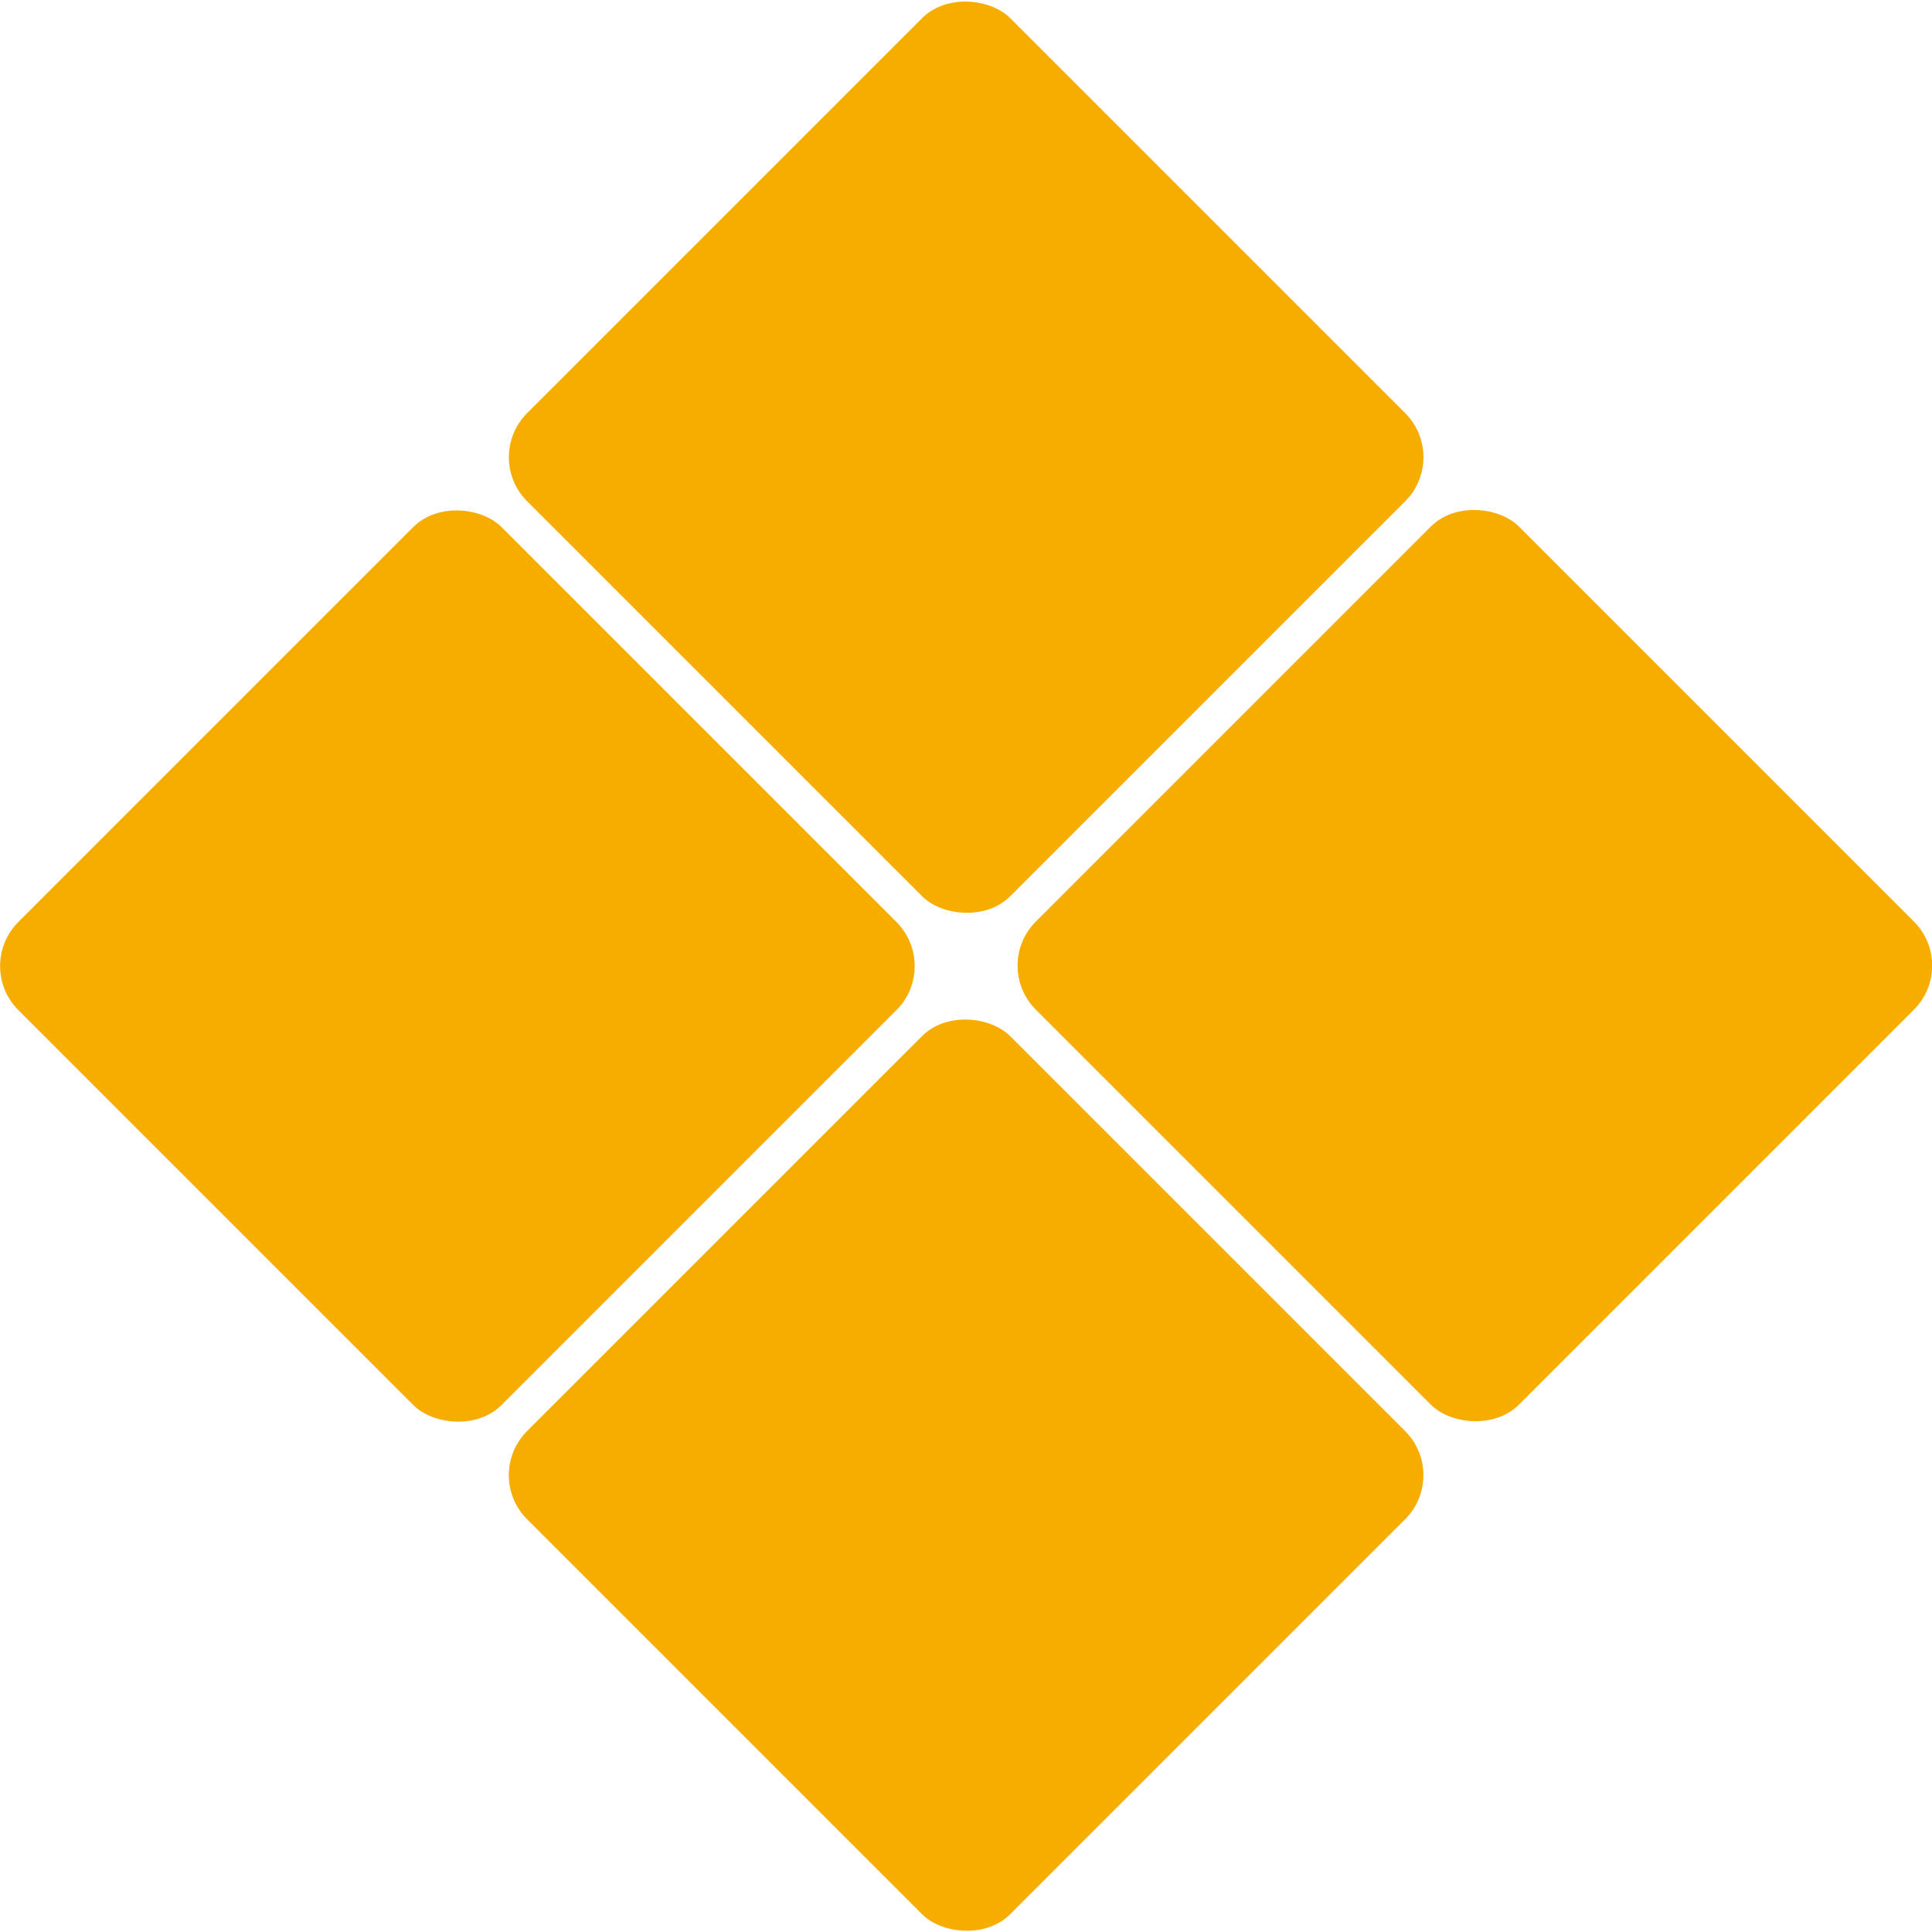
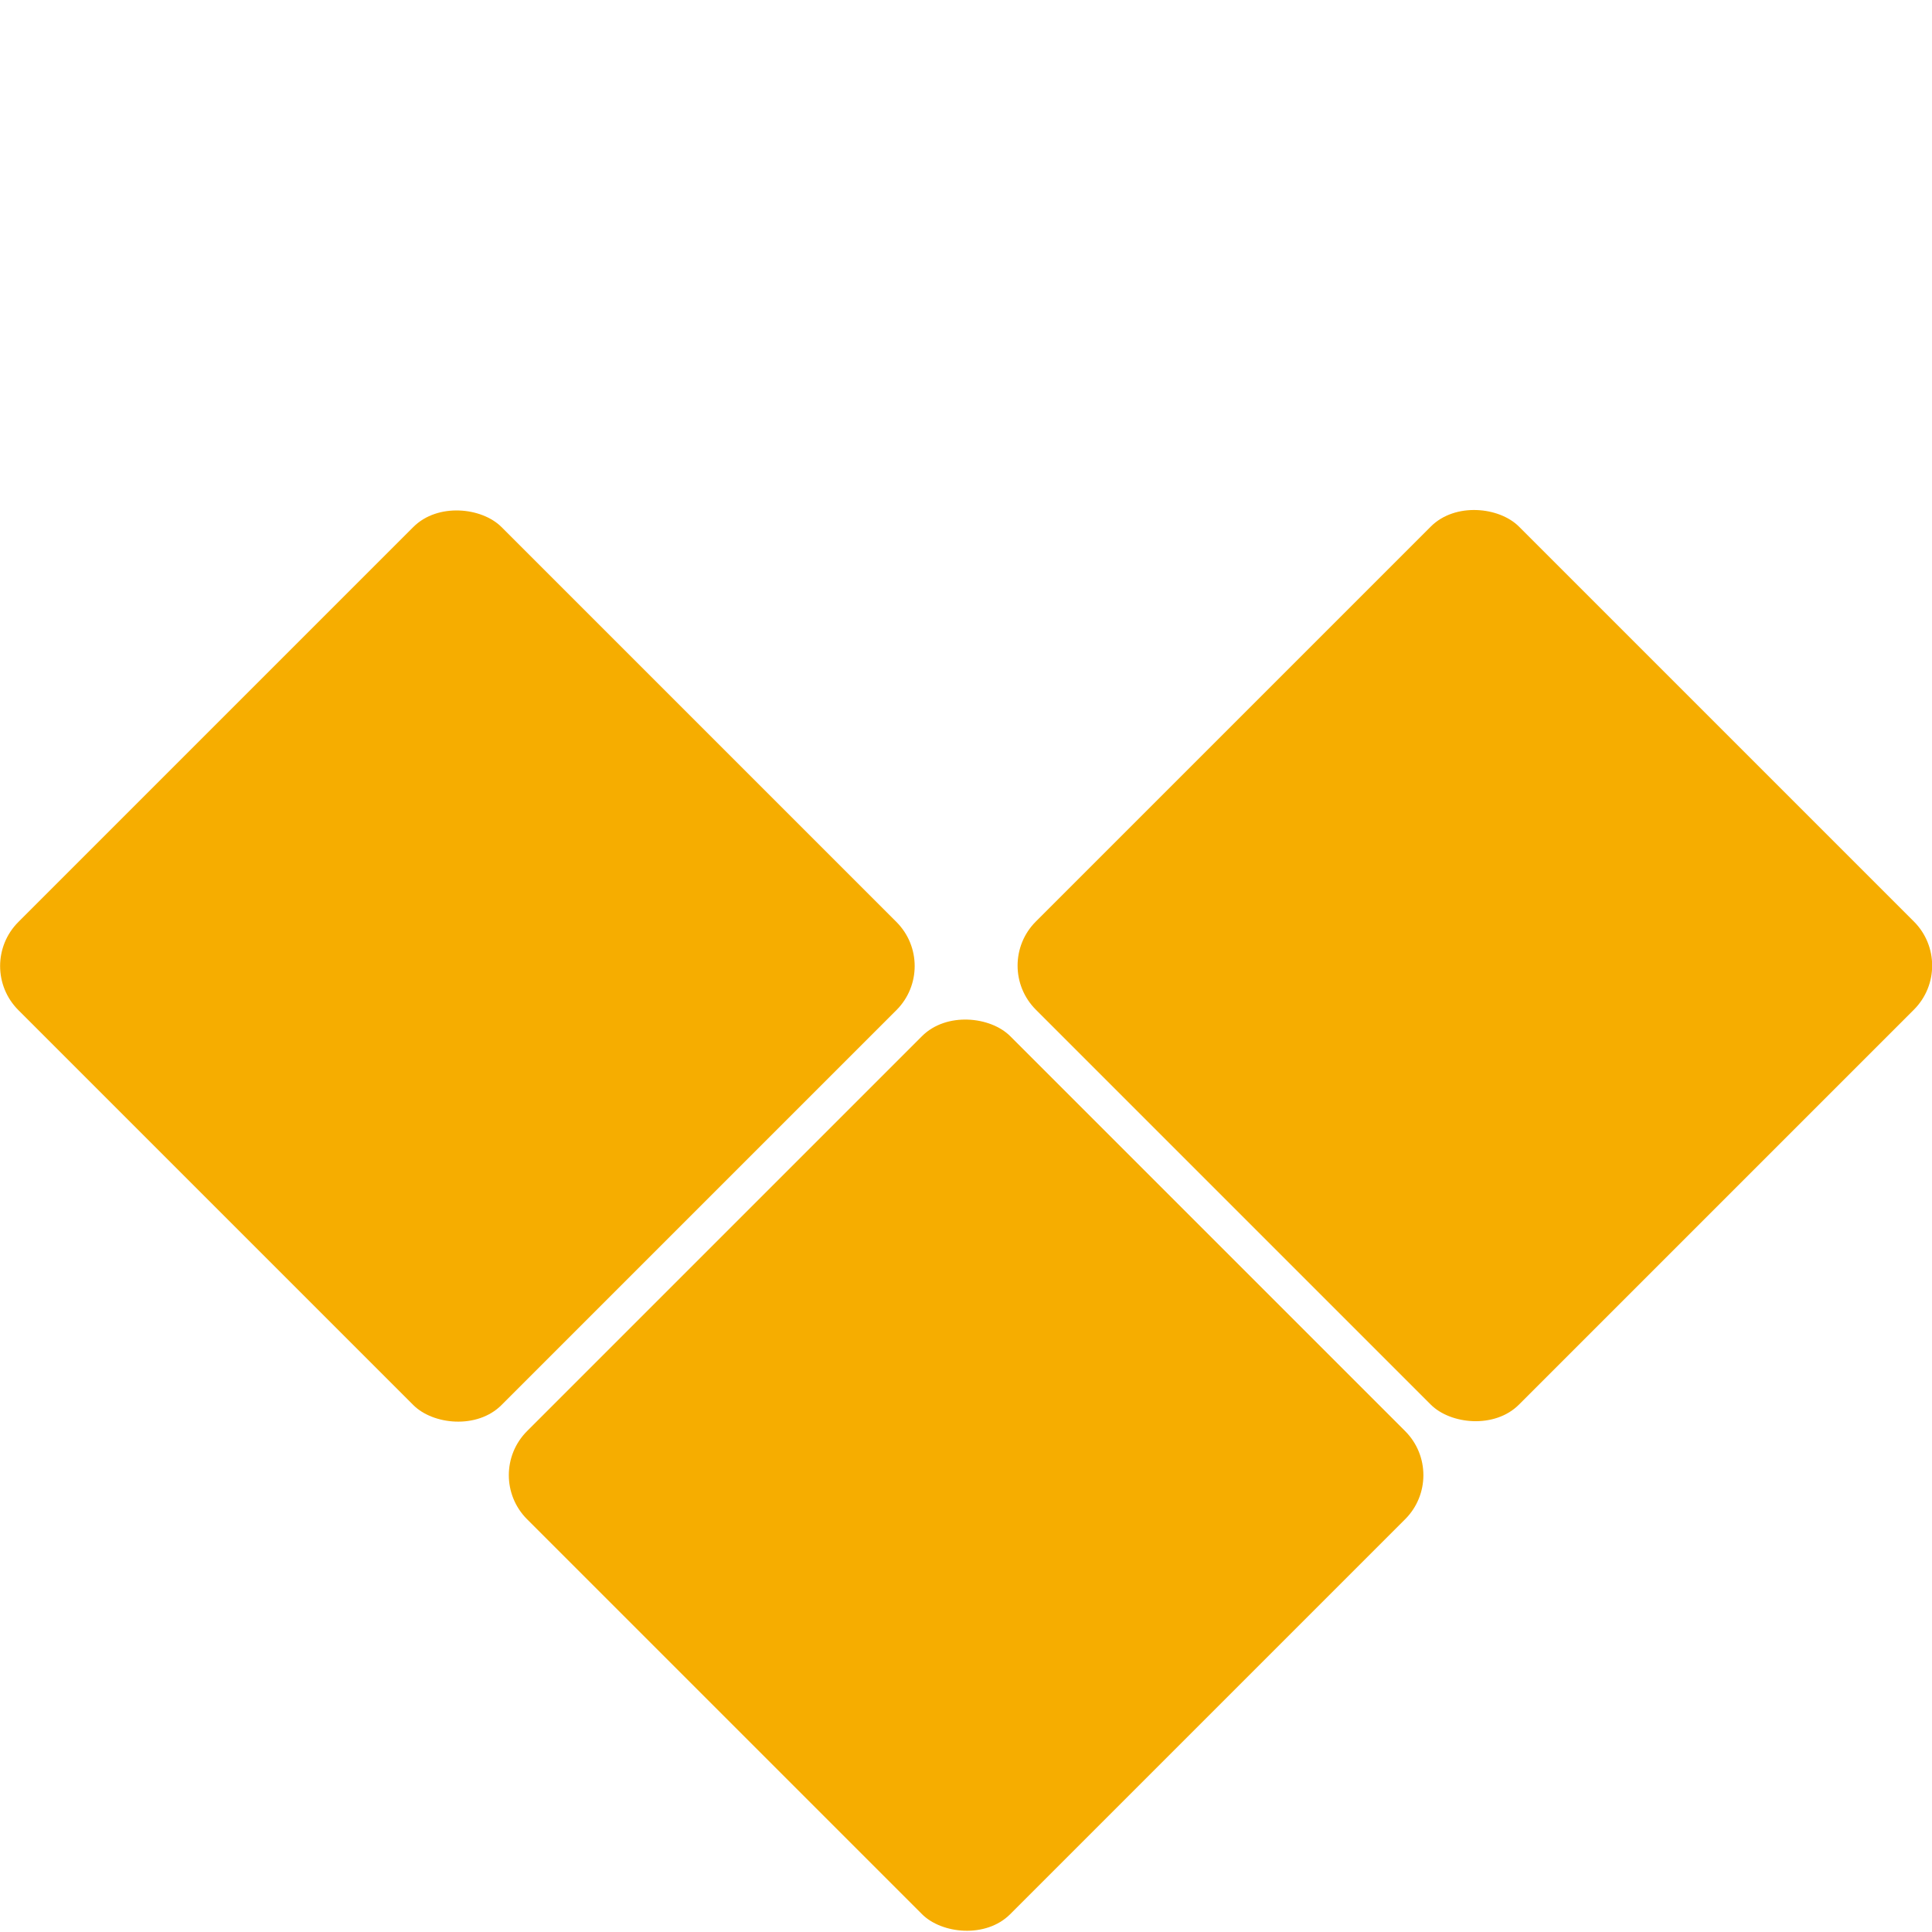
<svg xmlns="http://www.w3.org/2000/svg" viewBox="0 0 38.43 38.43">
  <title>rombo</title>
  <g id="Capa_2" data-name="Capa 2">
    <g id="Capa_1-2" data-name="Capa 1">
-       <rect x="12.42" y="2.3" width="13.59" height="13.59" rx="1.24" transform="translate(-0.8 16.25) rotate(-45)" fill="#f6ad00" />
      <rect x="12.42" y="22.55" width="13.59" height="13.59" rx="1.24" transform="translate(-15.12 22.18) rotate(-45)" fill="#f6ad00" />
      <rect x="22.55" y="12.42" width="13.59" height="13.59" rx="1.24" transform="translate(-5 26.37) rotate(-45)" fill="#f6ad00" />
      <rect x="2.3" y="12.42" width="13.59" height="13.59" rx="1.24" transform="translate(-10.92 12.06) rotate(-45)" fill="#f6ad00" />
    </g>
  </g>
</svg>